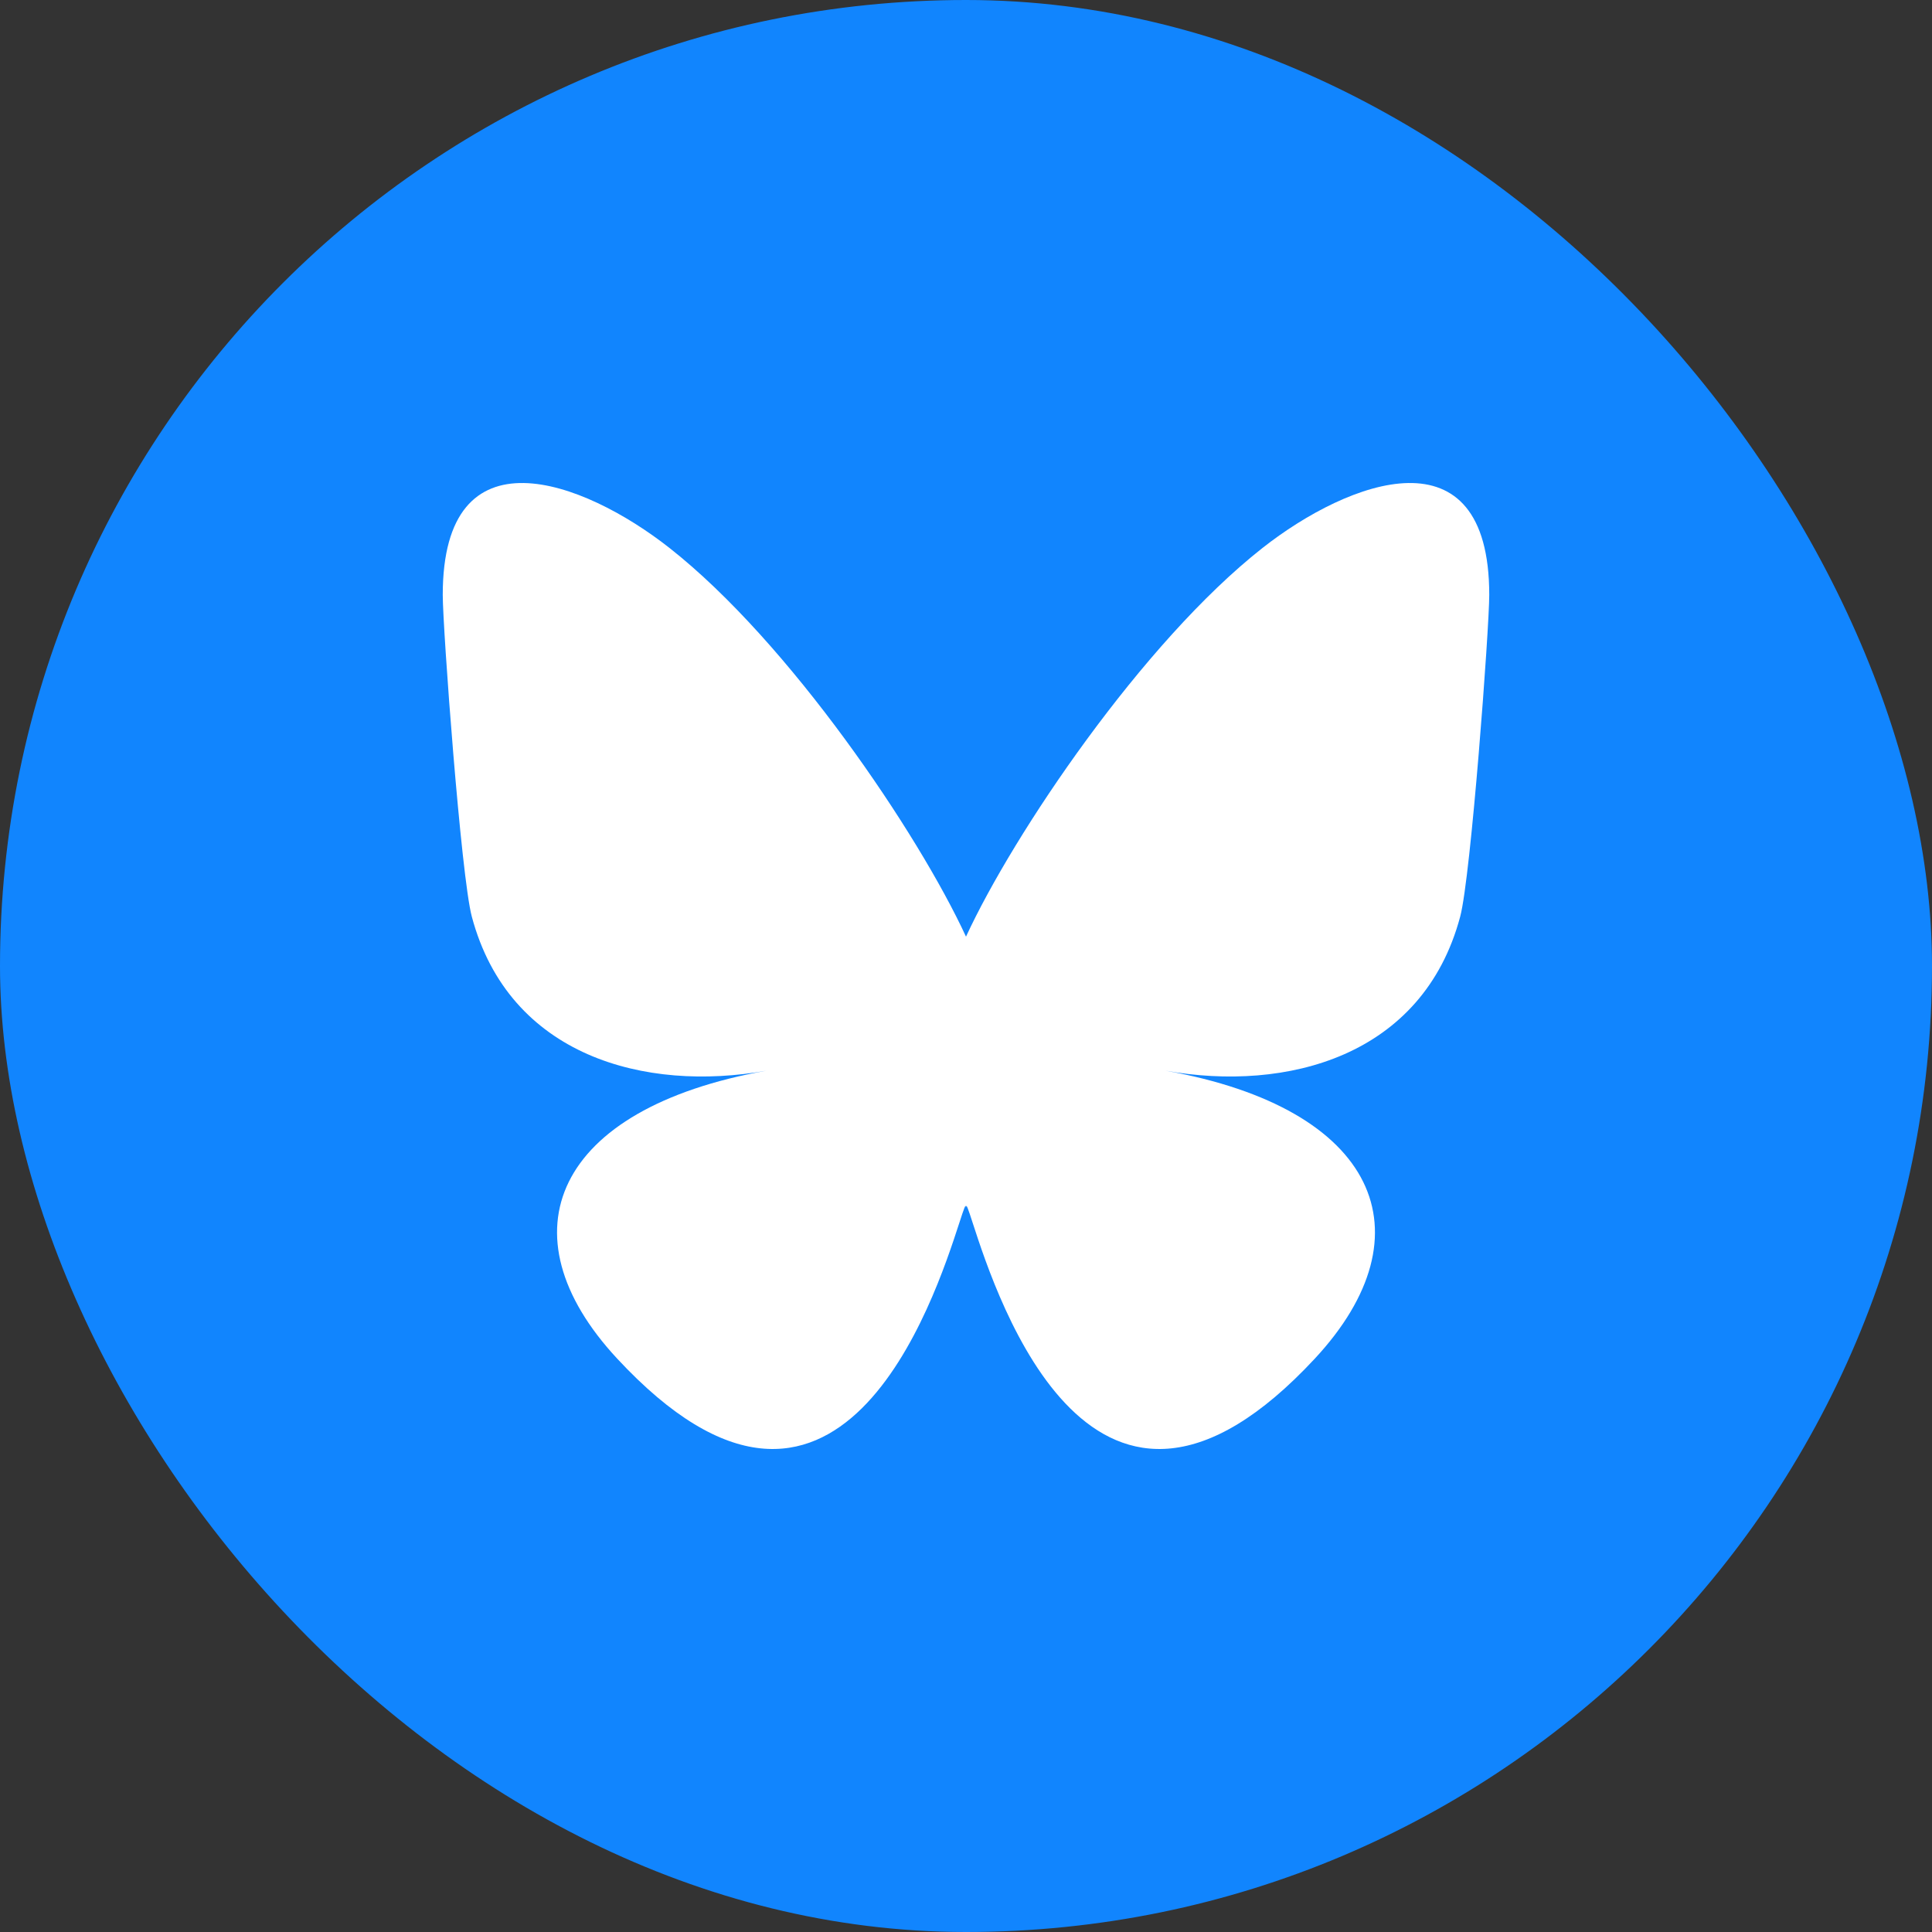
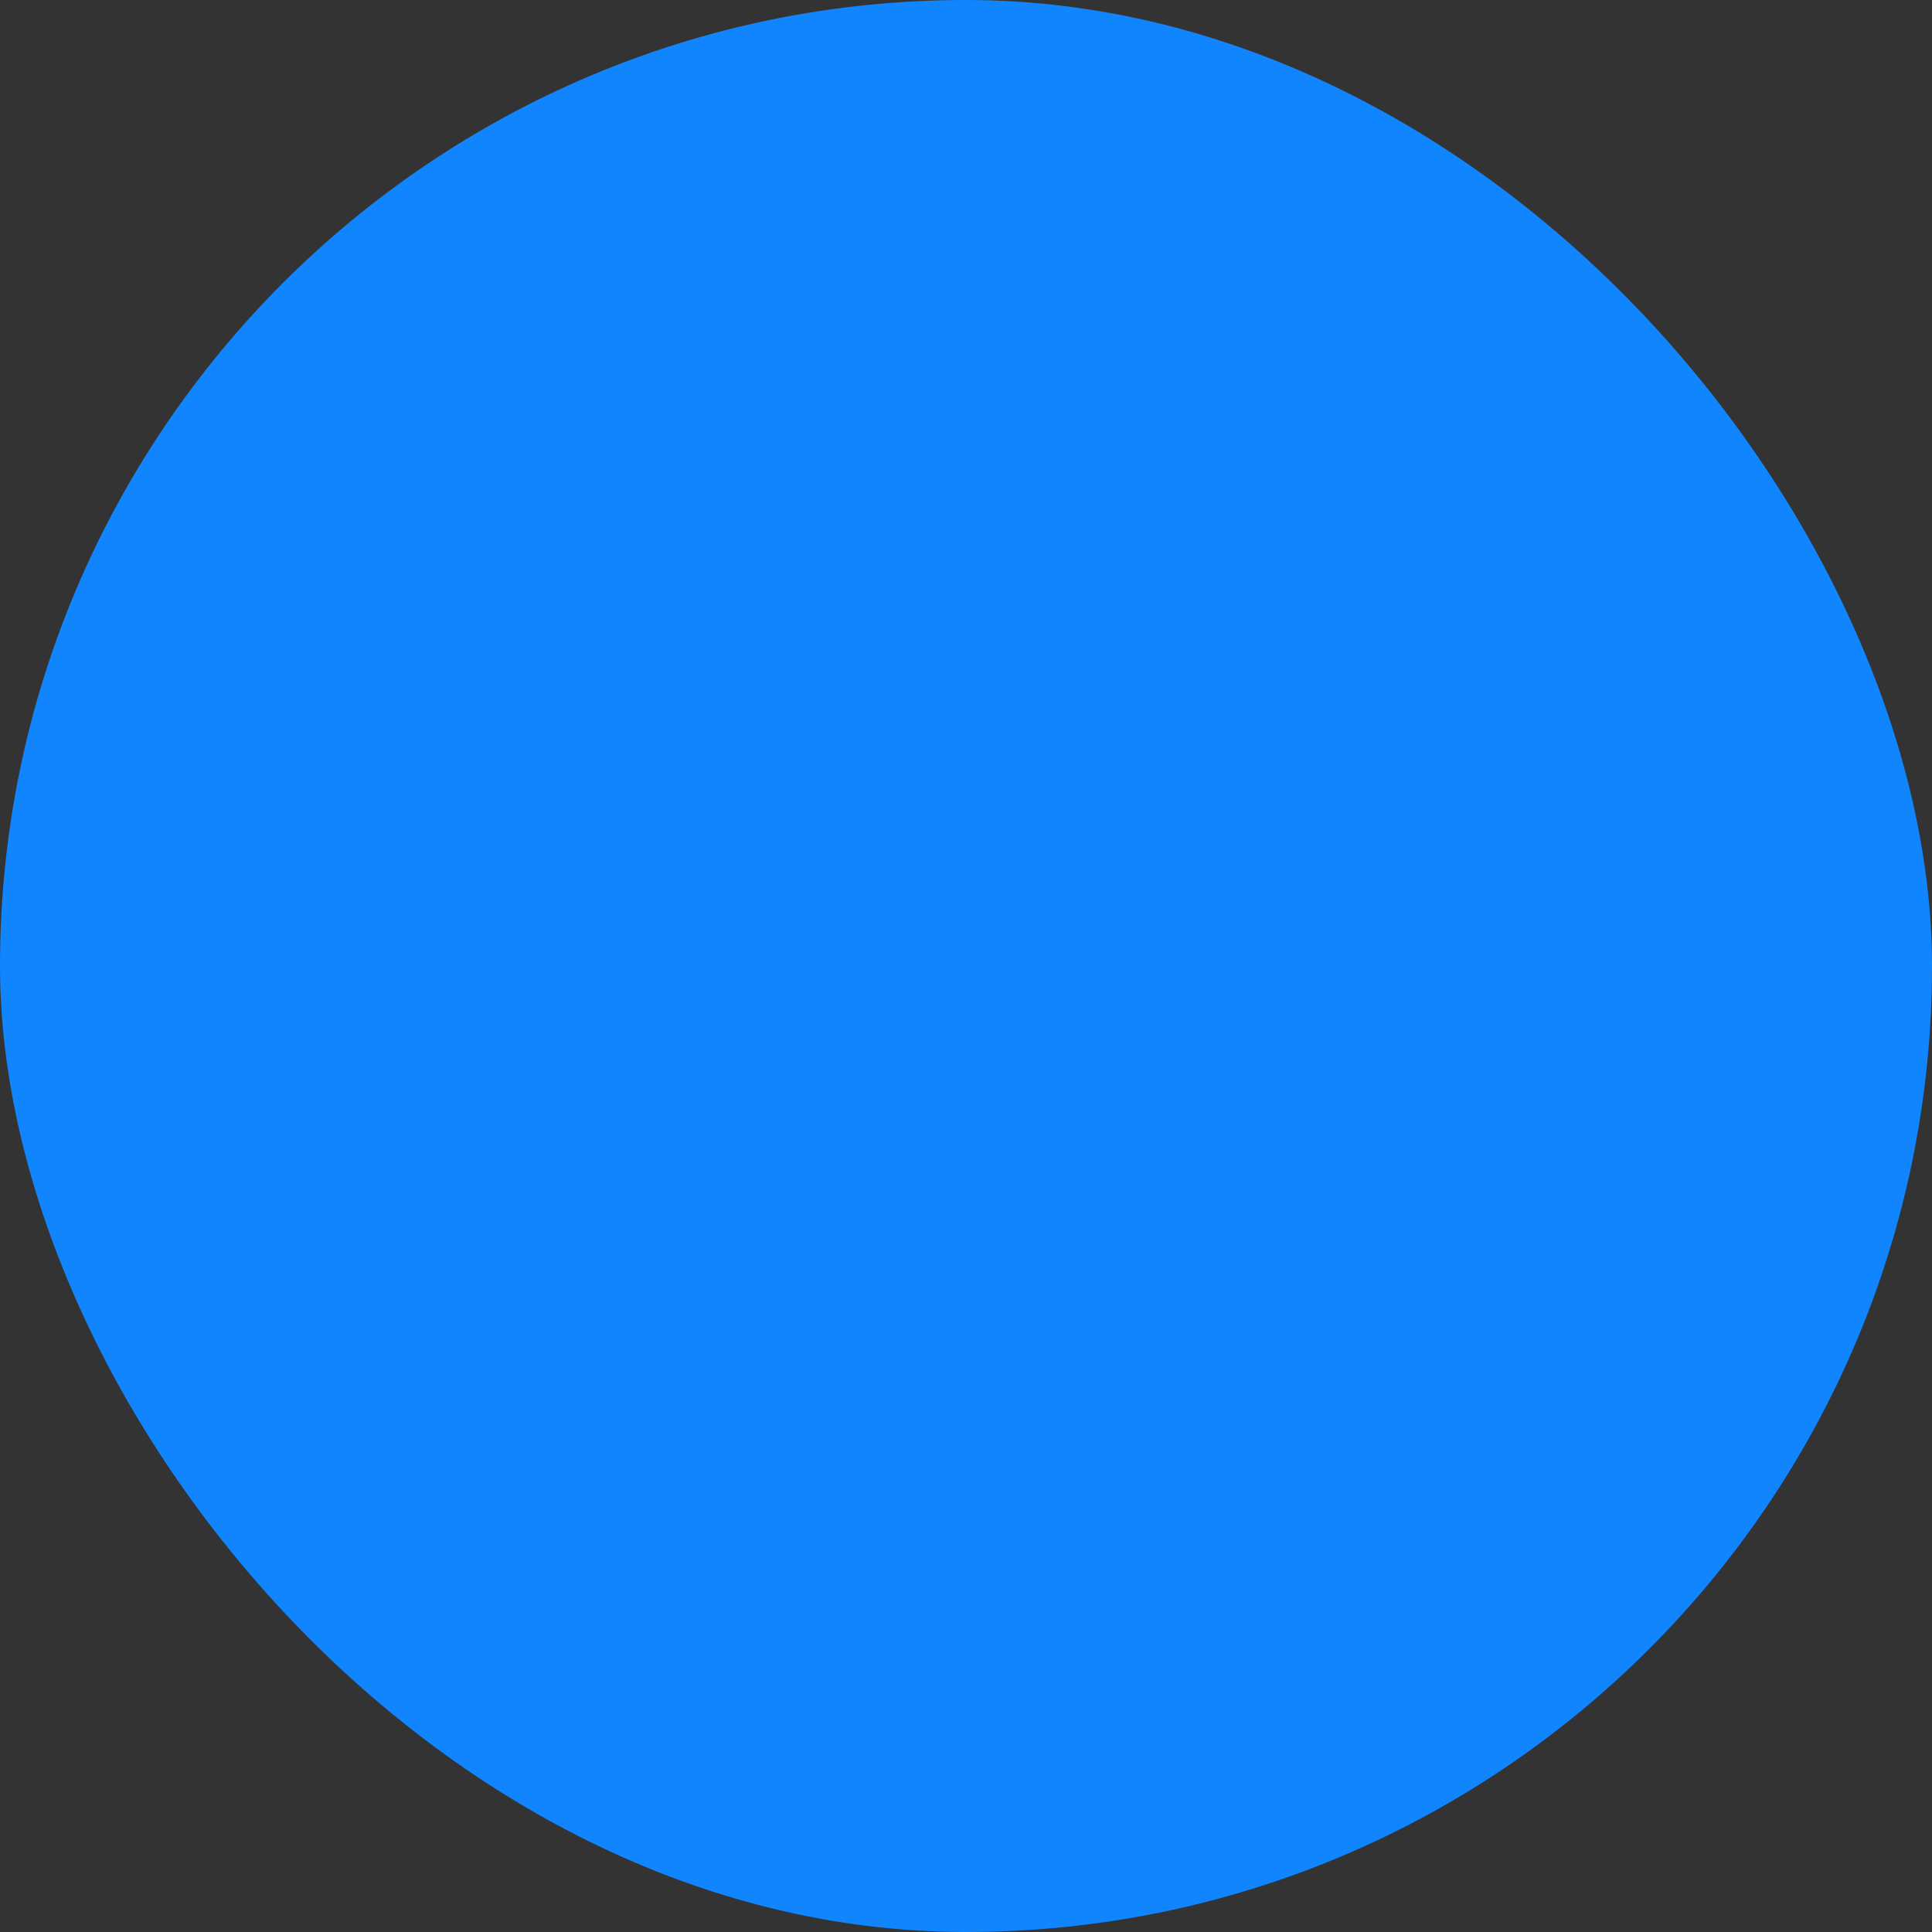
<svg xmlns="http://www.w3.org/2000/svg" class="svg-logo-bluesky" aria-label="Bluesky" width="48" height="48" viewBox="0 0 48 48">
  <rect x="0" y="0" width="48" height="48" fill="#333333" stroke="none" />
  <rect width="48" height="48" rx="24" fill="#1185FE" />
-   <path d="M16.636 13.616C19.617 15.962 22.823 20.719 24 23.271C25.177 20.719 28.383 15.962 31.364 13.616C33.515 11.923 37 10.613 37 14.781C37 15.613 36.545 21.773 36.278 22.773C35.35 26.25 31.968 27.137 28.959 26.601C34.218 27.539 35.556 30.646 32.667 33.754C27.18 39.657 24.781 32.273 24.166 30.382C24.053 30.035 24.001 29.872 24 30.011C23.999 29.872 23.947 30.035 23.834 30.382C23.219 32.273 20.82 39.657 15.333 33.754C12.444 30.646 13.782 27.539 19.041 26.601C16.032 27.137 12.65 26.25 11.722 22.773C11.455 21.773 11 15.613 11 14.781C11 10.613 14.485 11.923 16.636 13.616Z" fill="white" />
</svg>